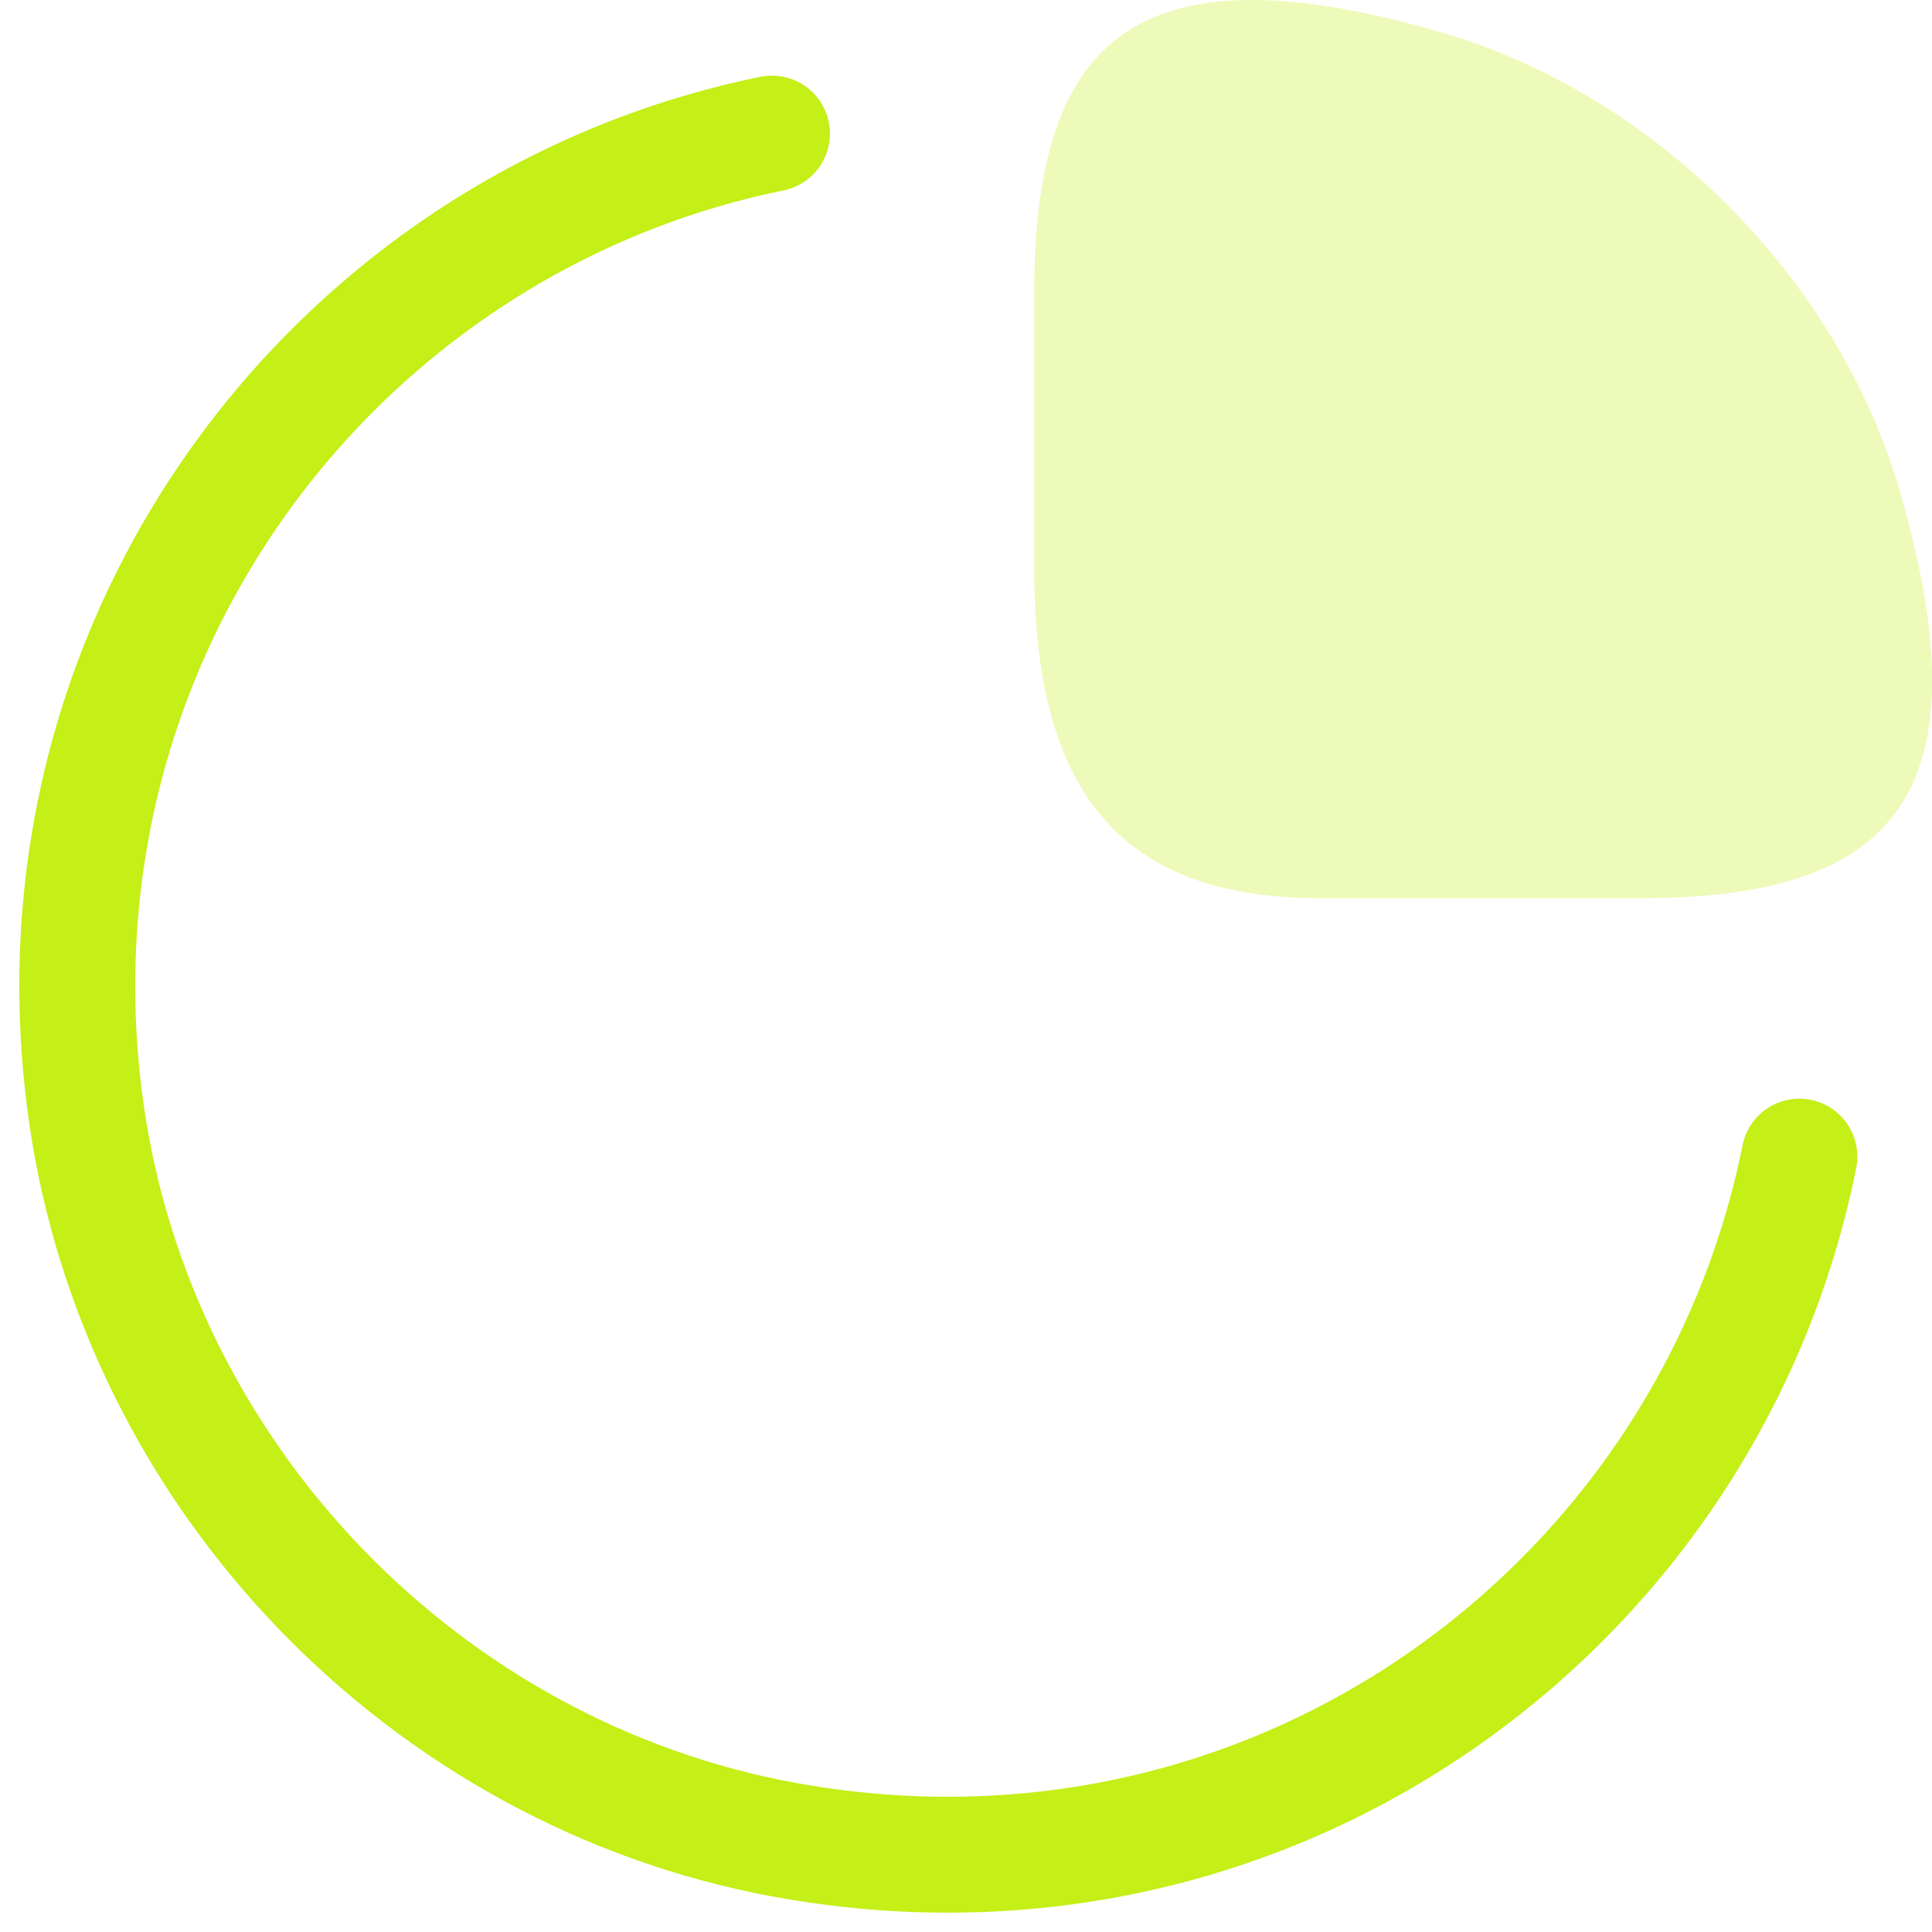
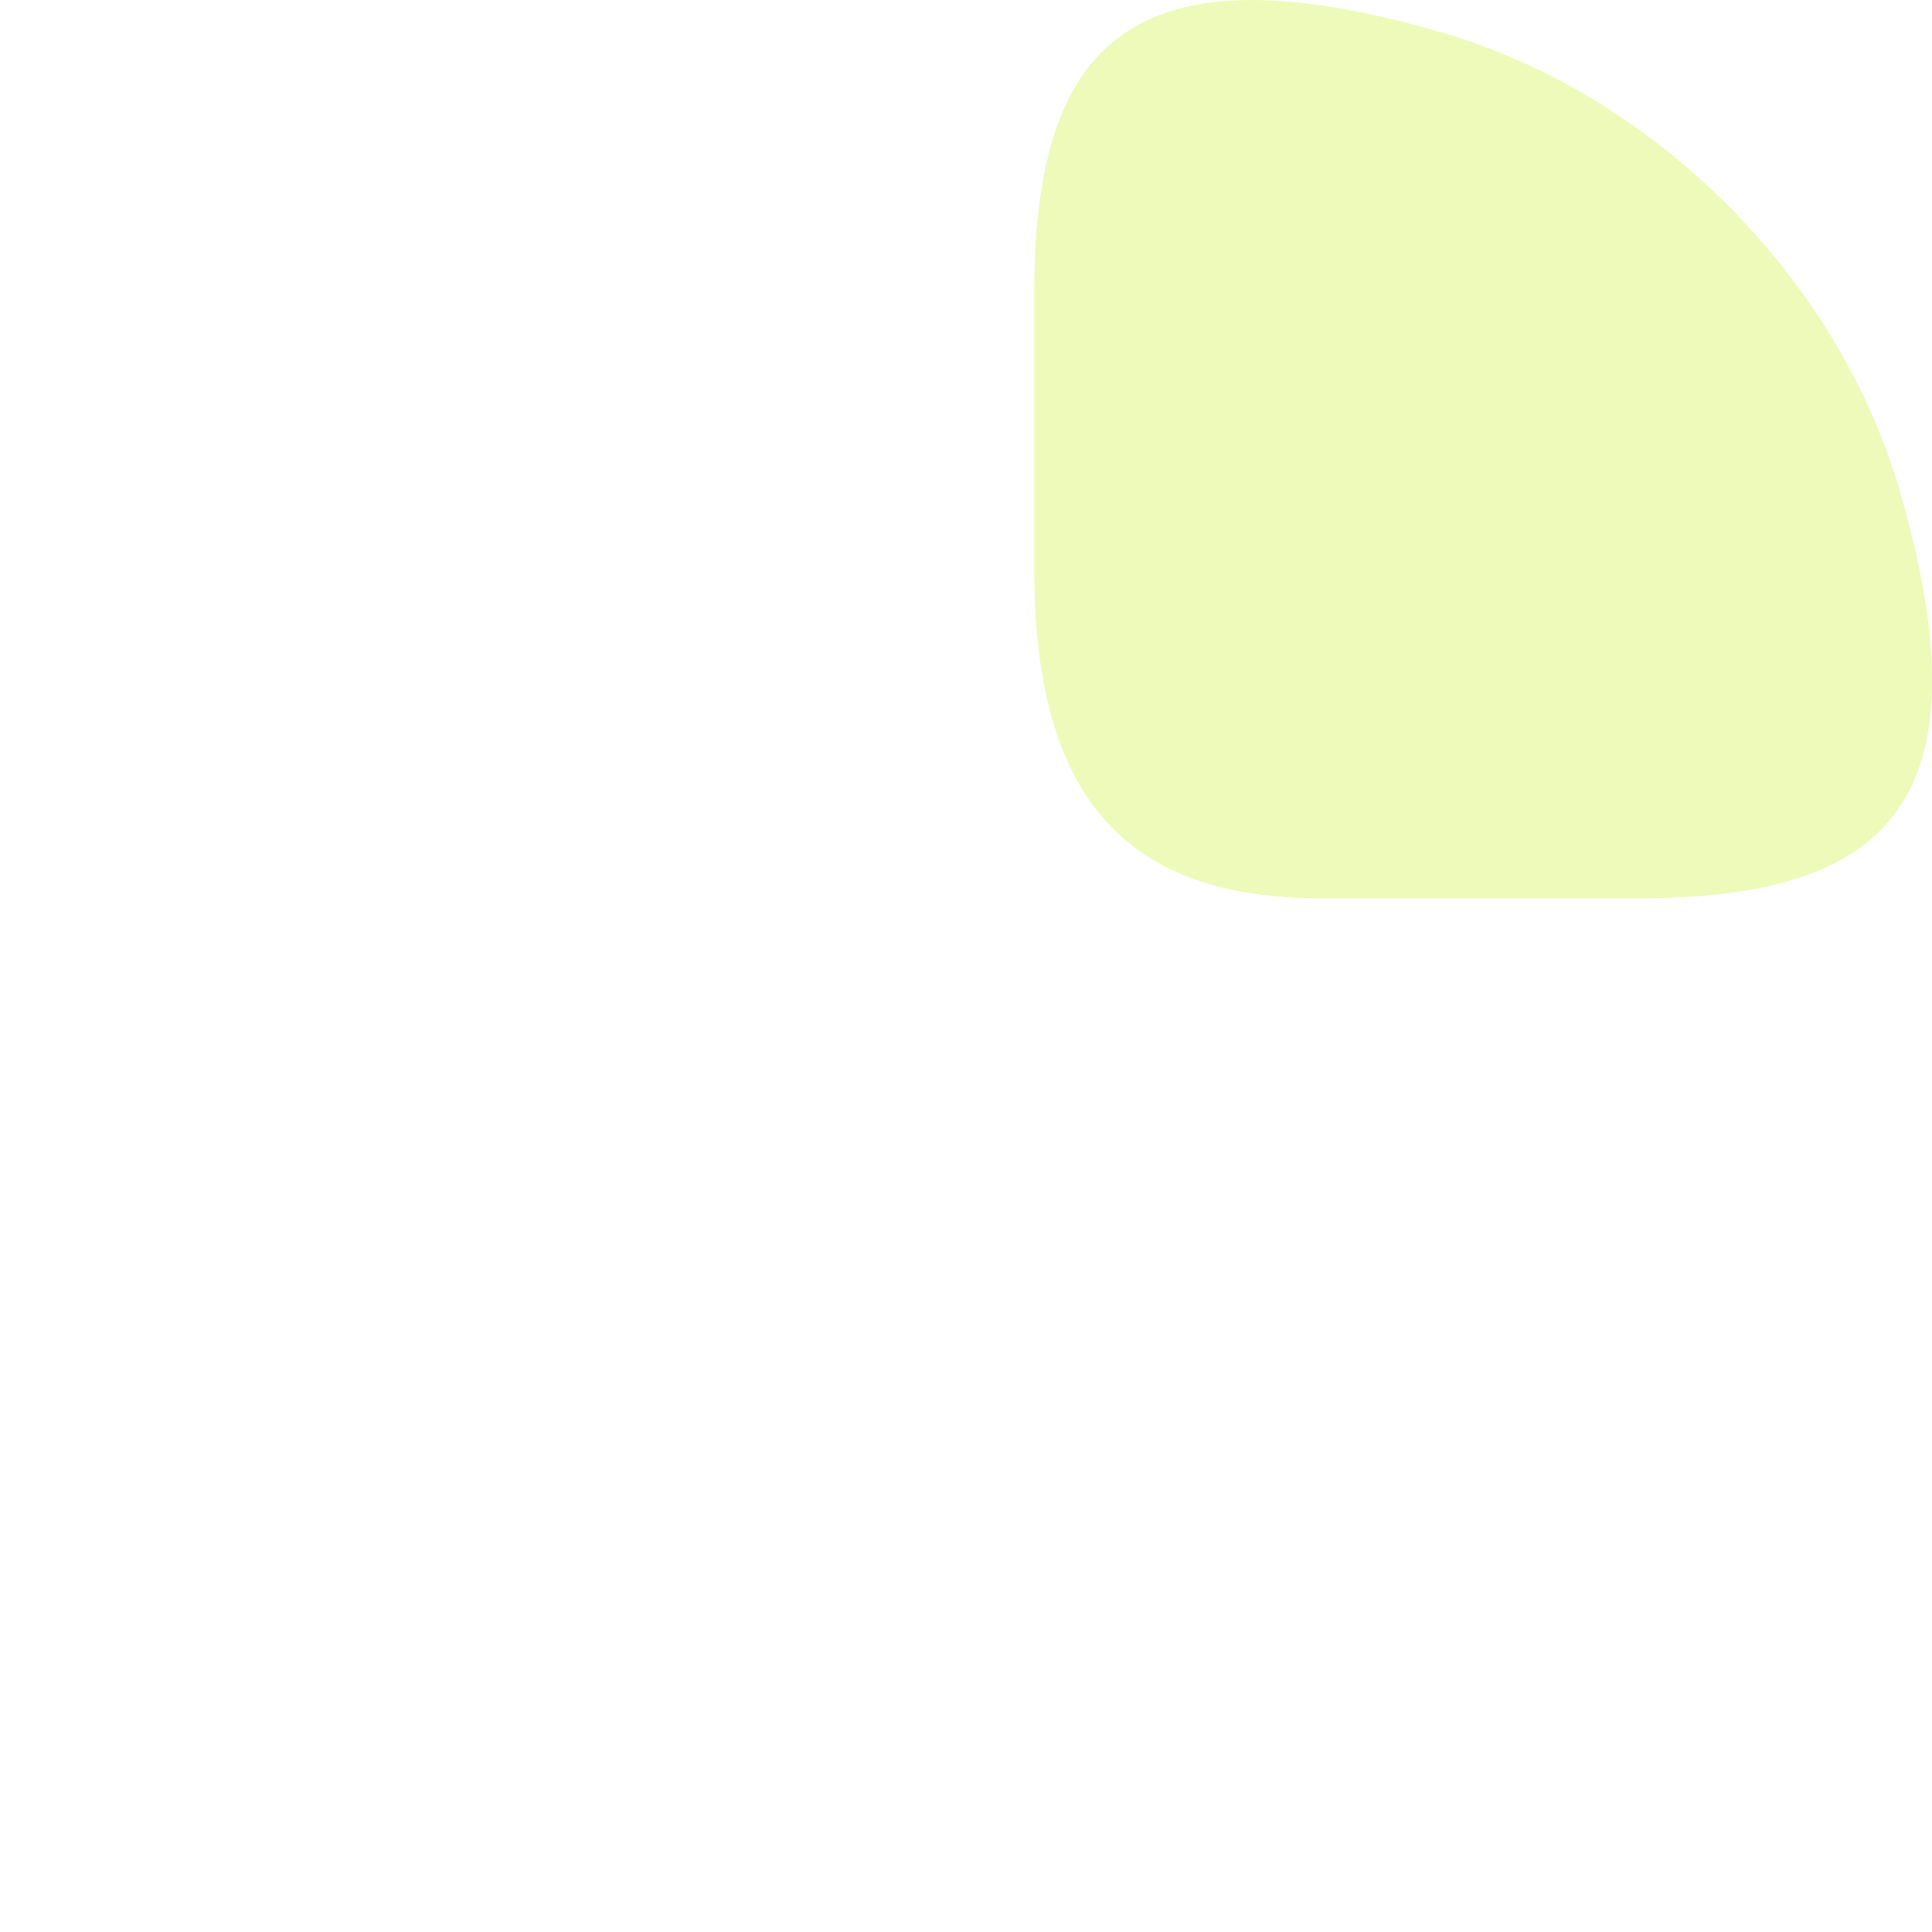
<svg xmlns="http://www.w3.org/2000/svg" width="25" height="25" viewBox="0 0 25 25" fill="none">
-   <path opacity="0.3" d="M21.206 11.624C24.425 11.624 25.762 10.385 24.574 6.323C23.769 3.586 21.417 1.233 18.681 0.428C14.621 -0.76 13.383 0.577 13.383 3.797V7.364C13.383 10.385 14.621 11.624 17.097 11.624H21.206Z" fill="#C4EF17" />
-   <path d="M23.284 14.967C22.133 20.701 16.637 24.862 10.385 23.847C5.693 23.091 1.918 19.314 1.15 14.62C0.148 8.391 4.282 2.893 9.989 1.729" stroke="#C4EF17" stroke-width="1.5" stroke-linecap="round" stroke-linejoin="round" />
+   <path opacity="0.3" d="M21.206 11.624C24.425 11.624 25.762 10.385 24.574 6.323C23.769 3.586 21.417 1.233 18.681 0.428C14.621 -0.76 13.383 0.577 13.383 3.797V7.364C13.383 10.385 14.621 11.624 17.097 11.624Z" fill="#C4EF17" />
</svg>